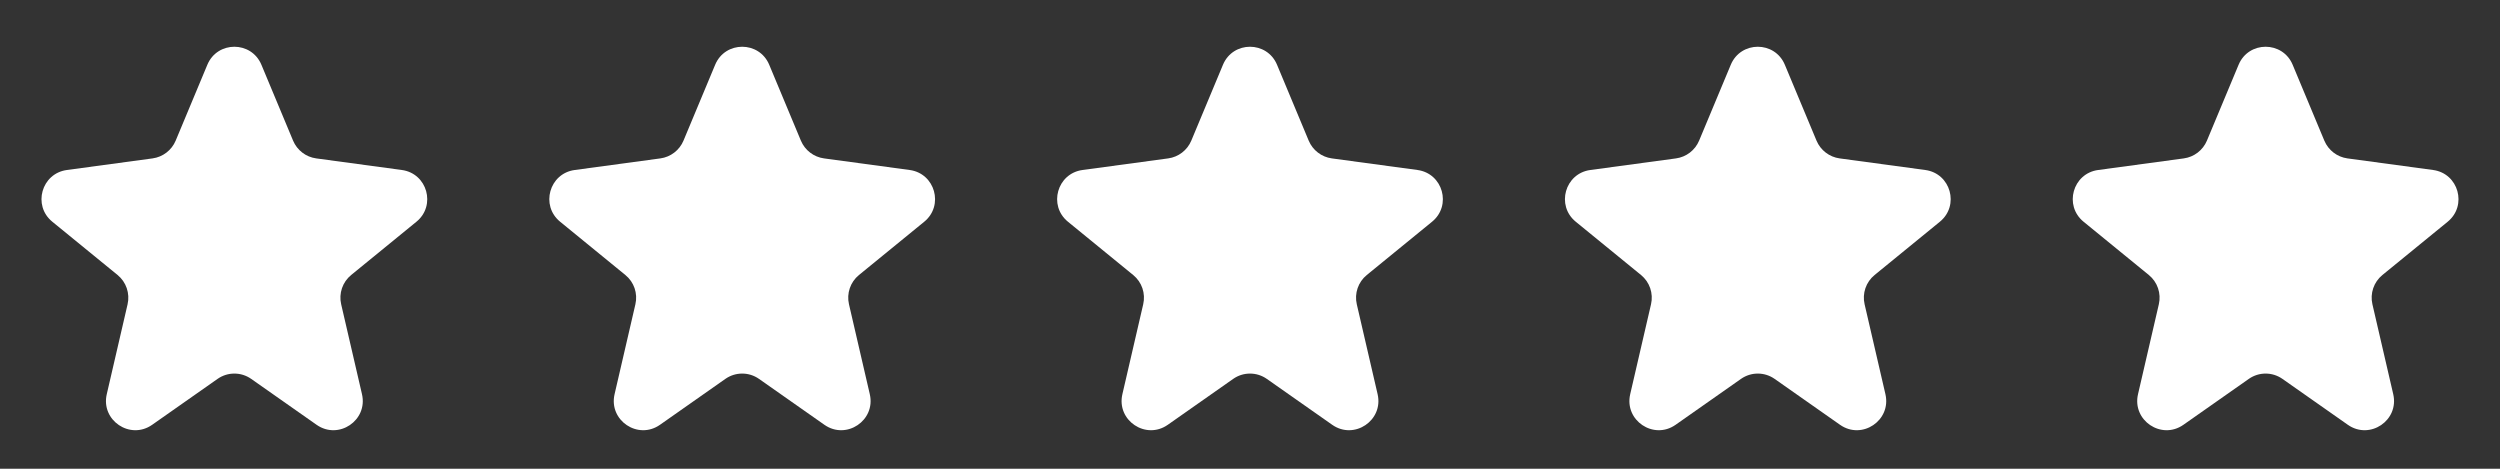
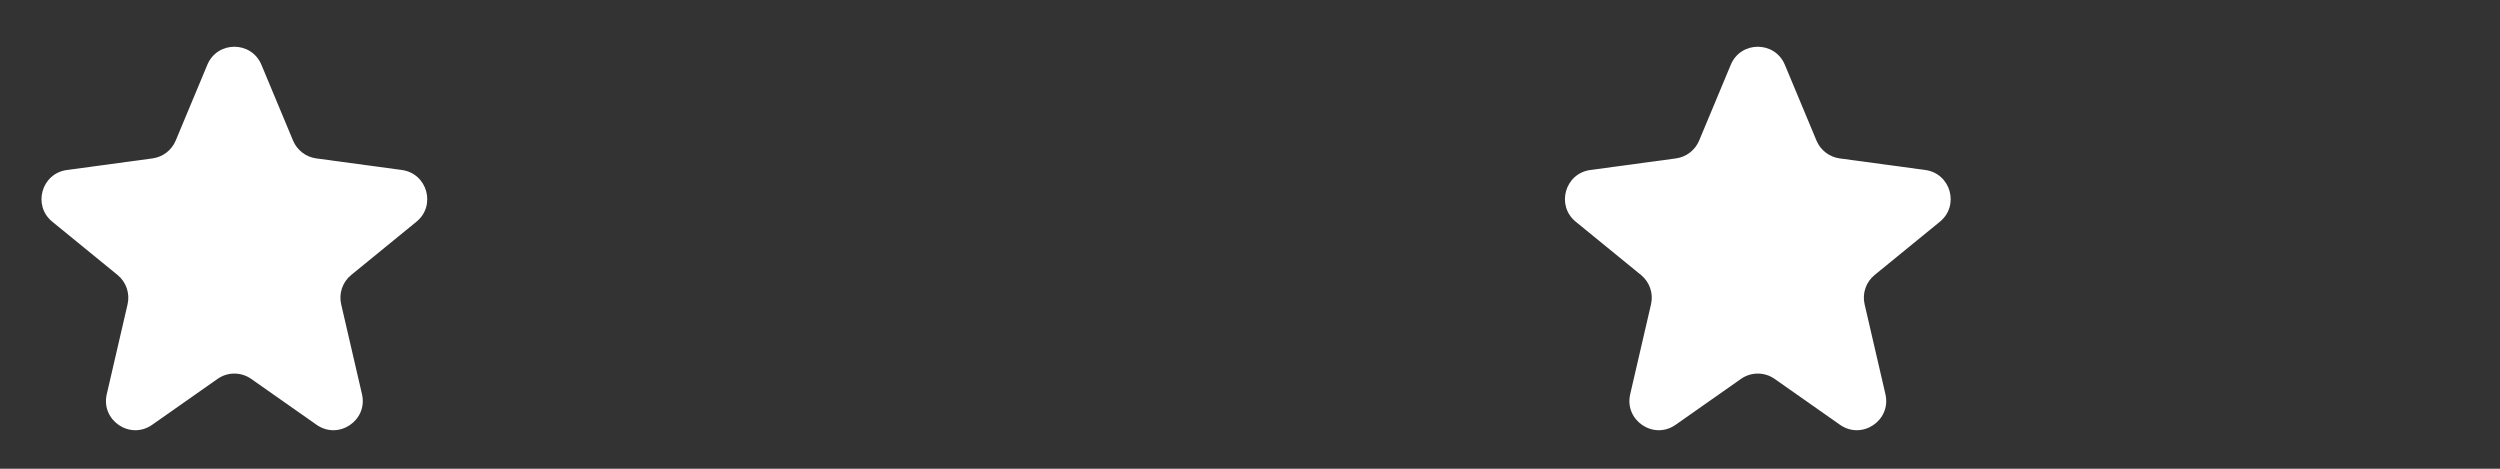
<svg xmlns="http://www.w3.org/2000/svg" width="64" height="12" viewBox="0 0 64 12" fill="none">
  <rect x="0" y="0" width="64" height="12" fill="#333333" stroke="none" />
  <path d="M5.308 1.658C5.565 1.043 6.435 1.043 6.692 1.658L7.503 3.601C7.606 3.846 7.831 4.019 8.095 4.055L10.288 4.352C10.938 4.44 11.169 5.261 10.661 5.676L8.99 7.04C8.769 7.22 8.669 7.511 8.734 7.79L9.267 10.092C9.422 10.762 8.668 11.27 8.105 10.875L6.431 9.7C6.172 9.518 5.828 9.518 5.569 9.7L3.895 10.875C3.332 11.27 2.578 10.762 2.733 10.092L3.266 7.79C3.33 7.511 3.231 7.22 3.01 7.04L1.339 5.676C0.83 5.261 1.062 4.44 1.712 4.352L3.905 4.055C4.169 4.019 4.394 3.846 4.497 3.601L5.308 1.658Z" fill="white" />
-   <path d="M18.308 1.658C18.564 1.043 19.436 1.043 19.692 1.658L20.503 3.601C20.606 3.846 20.831 4.019 21.095 4.055L23.288 4.352C23.938 4.44 24.169 5.261 23.661 5.676L21.99 7.04C21.769 7.22 21.669 7.511 21.734 7.79L22.267 10.092C22.422 10.762 21.668 11.27 21.105 10.875L19.431 9.7C19.172 9.518 18.828 9.518 18.569 9.7L16.895 10.875C16.332 11.27 15.578 10.762 15.733 10.092L16.266 7.79C16.331 7.511 16.231 7.22 16.009 7.04L14.339 5.676C13.831 5.261 14.062 4.44 14.712 4.352L16.905 4.055C17.169 4.019 17.394 3.846 17.497 3.601L18.308 1.658Z" fill="white" />
-   <path d="M31.308 1.658C31.564 1.043 32.435 1.043 32.692 1.658L33.503 3.601C33.606 3.846 33.831 4.019 34.095 4.055L36.288 4.352C36.938 4.44 37.169 5.261 36.661 5.676L34.99 7.04C34.769 7.22 34.669 7.511 34.734 7.79L35.267 10.092C35.422 10.762 34.668 11.27 34.105 10.875L32.431 9.7C32.172 9.518 31.828 9.518 31.569 9.7L29.895 10.875C29.332 11.27 28.578 10.762 28.733 10.092L29.266 7.79C29.331 7.511 29.231 7.22 29.009 7.04L27.339 5.676C26.831 5.261 27.062 4.44 27.712 4.352L29.905 4.055C30.169 4.019 30.394 3.846 30.497 3.601L31.308 1.658Z" fill="white" />
  <path d="M44.308 1.658C44.565 1.043 45.435 1.043 45.692 1.658L46.503 3.601C46.606 3.846 46.831 4.019 47.095 4.055L49.288 4.352C49.938 4.44 50.169 5.261 49.661 5.676L47.99 7.04C47.769 7.22 47.669 7.511 47.734 7.79L48.267 10.092C48.422 10.762 47.668 11.27 47.105 10.875L45.431 9.7C45.172 9.518 44.828 9.518 44.569 9.7L42.895 10.875C42.332 11.27 41.578 10.762 41.733 10.092L42.266 7.79C42.331 7.511 42.231 7.22 42.01 7.04L40.339 5.676C39.831 5.261 40.062 4.44 40.712 4.352L42.905 4.055C43.169 4.019 43.394 3.846 43.497 3.601L44.308 1.658Z" fill="white" />
-   <path d="M57.308 1.658C57.565 1.043 58.435 1.043 58.692 1.658L59.503 3.601C59.606 3.846 59.831 4.019 60.095 4.055L62.288 4.352C62.938 4.44 63.169 5.261 62.661 5.676L60.99 7.04C60.769 7.22 60.669 7.511 60.734 7.79L61.267 10.092C61.422 10.762 60.668 11.27 60.105 10.875L58.431 9.7C58.172 9.518 57.828 9.518 57.569 9.7L55.895 10.875C55.332 11.27 54.578 10.762 54.733 10.092L55.266 7.79C55.331 7.511 55.231 7.22 55.01 7.04L53.339 5.676C52.831 5.261 53.062 4.44 53.712 4.352L55.905 4.055C56.169 4.019 56.394 3.846 56.497 3.601L57.308 1.658Z" fill="white" />
</svg>